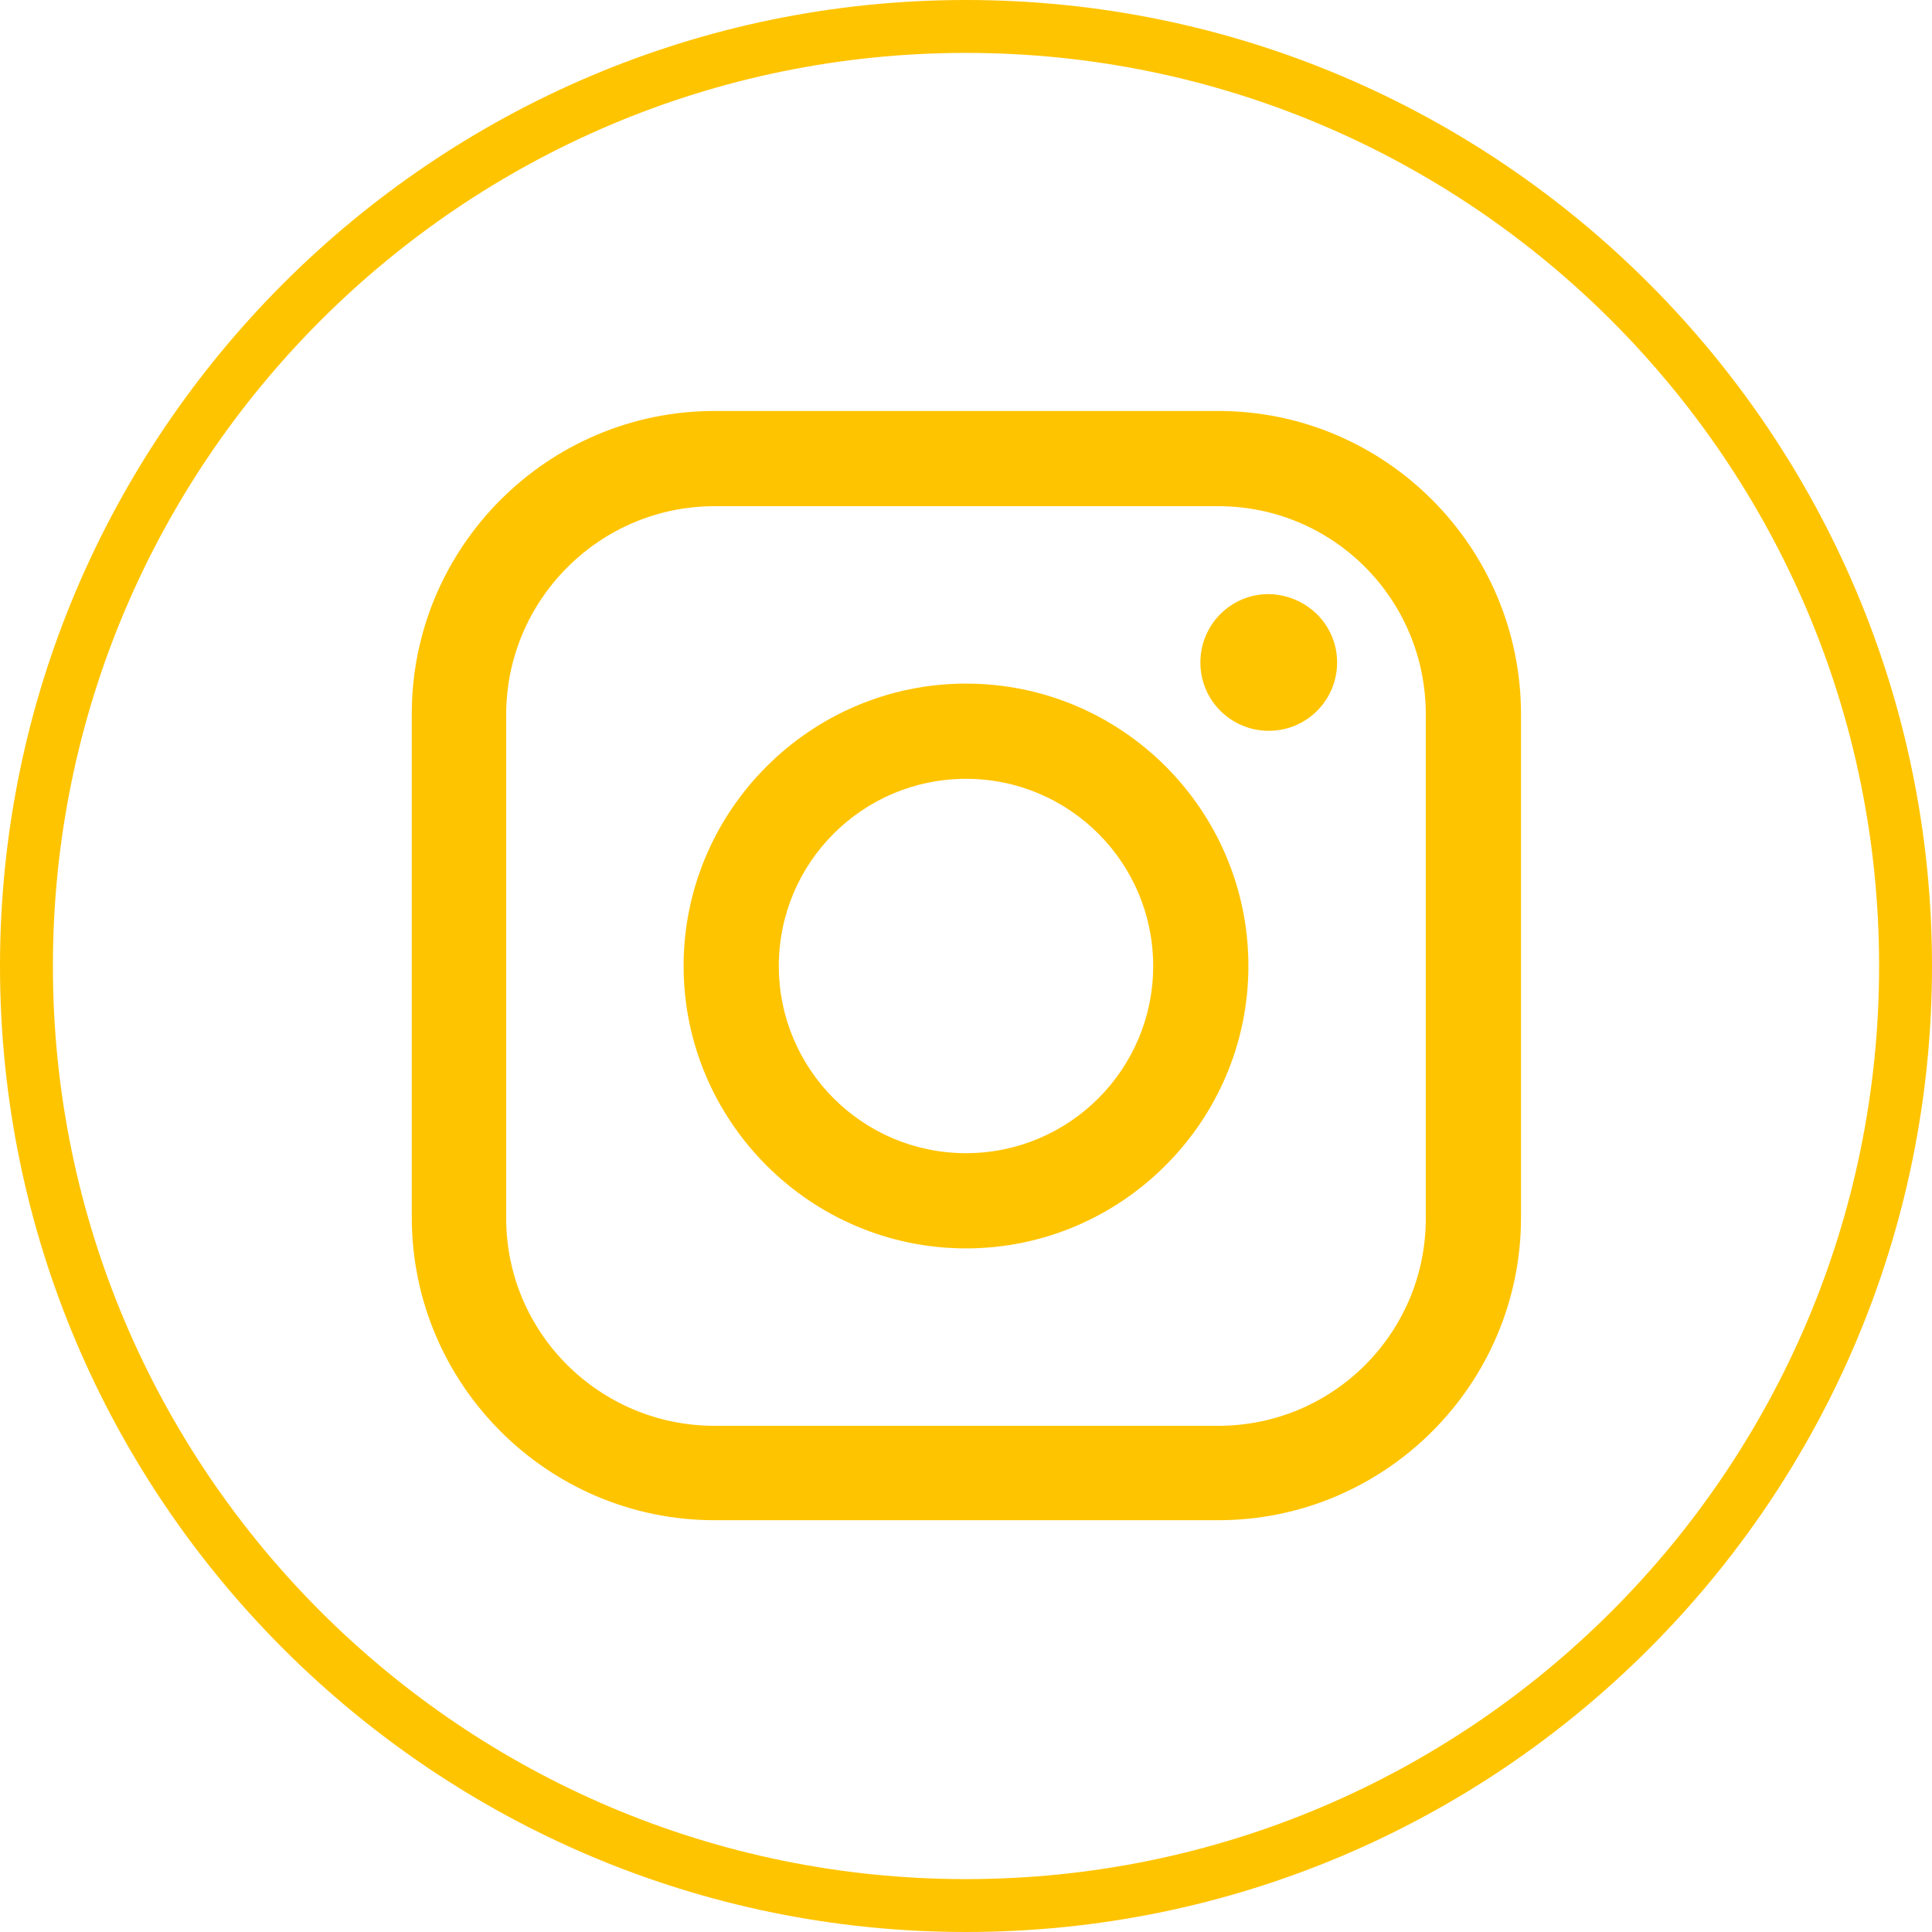
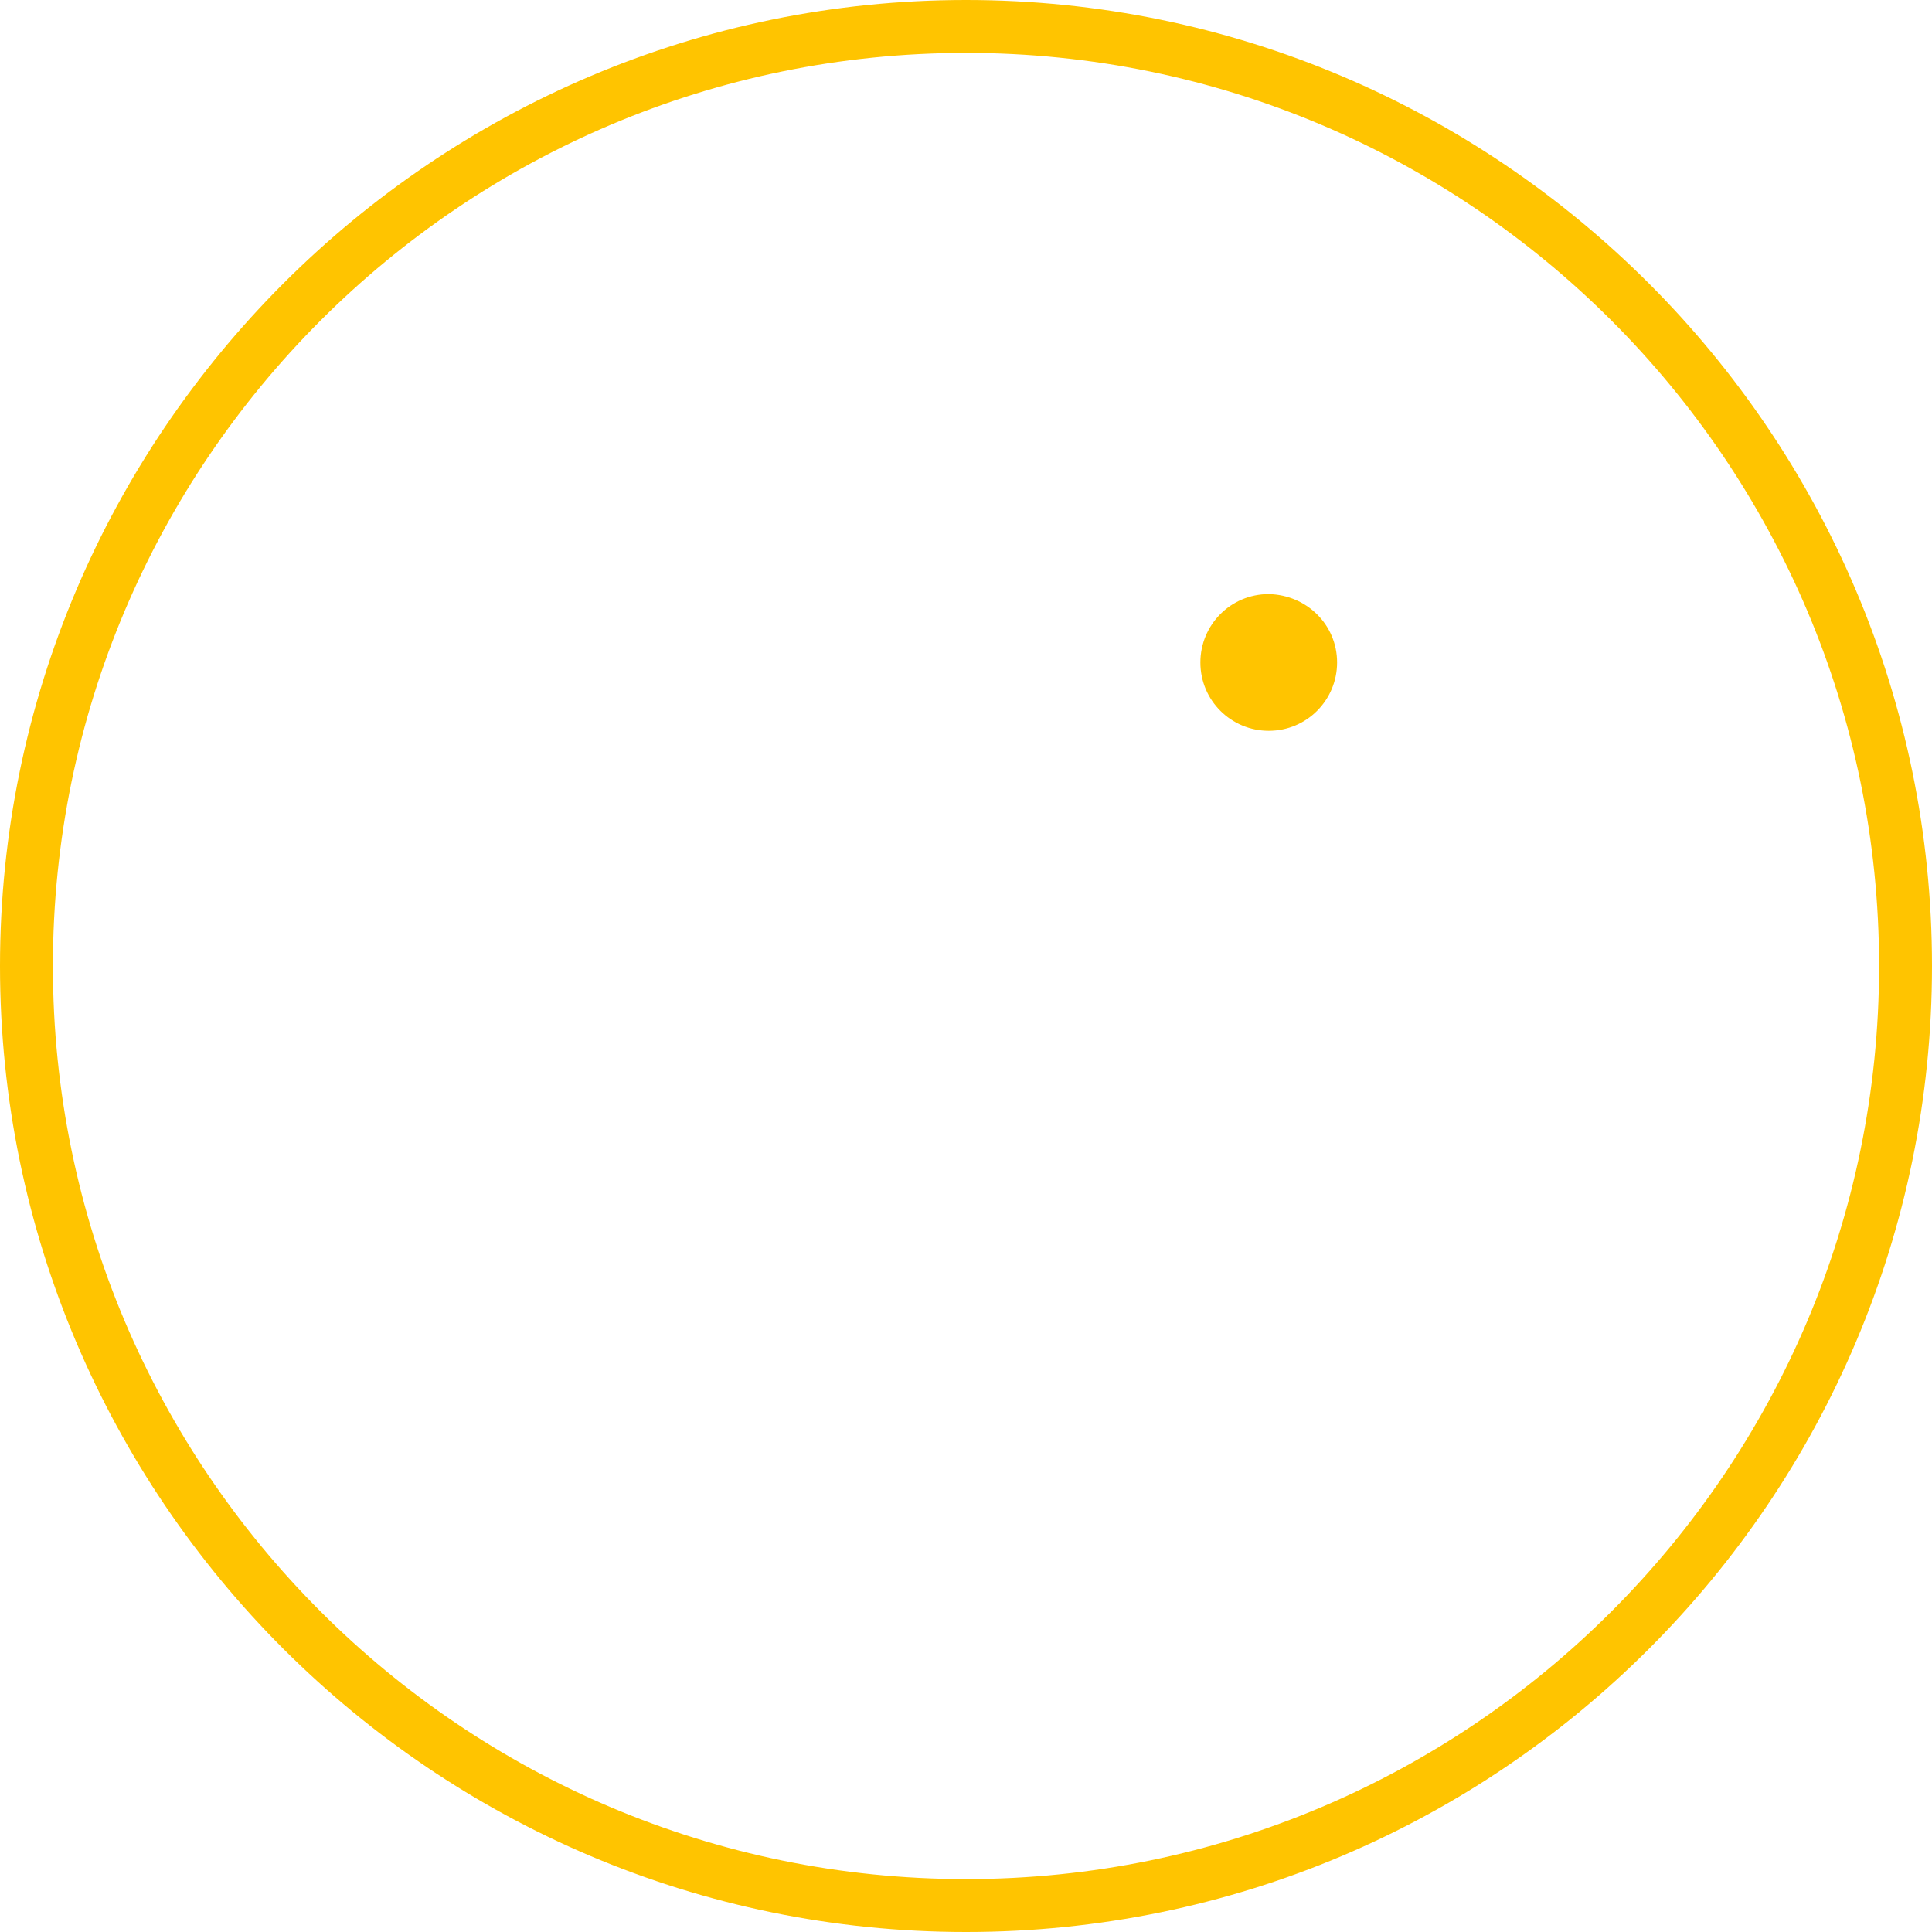
<svg xmlns="http://www.w3.org/2000/svg" fill="#ffc400" height="237.4" preserveAspectRatio="xMidYMid meet" version="1" viewBox="0.0 0.0 237.4 237.4" width="237.4" zoomAndPan="magnify">
  <g>
    <g id="change1_1">
-       <path d="M149.7,50.5H87.8c-20.5,0-37.2,16.7-37.2,37.2v61.9c0,20.5,16.7,37.2,37.2,37.2h61.9c20.5,0,37.2-16.7,37.2-37.2V87.8 C186.9,67.2,170.2,50.5,149.7,50.5z M175.2,149.7c0,14.1-11.4,25.5-25.5,25.5H87.8c-14.1,0-25.6-11.4-25.6-25.5V87.8 c0-14.1,11.5-25.6,25.6-25.6h61.9c14.1,0,25.5,11.4,25.5,25.6V149.7z" />
-       <path d="M164.3,81.4c0,4.6-3.7,8.4-8.4,8.4c-4.6,0-8.4-3.7-8.4-8.4c0-4.6,3.7-8.4,8.4-8.4C160.6,73.1,164.3,76.8,164.3,81.4z" />
-       <path d="M118.7,84C99.6,84,84,99.6,84,118.7c0,19.1,15.6,34.7,34.7,34.7c19.1,0,34.7-15.6,34.7-34.7C153.4,99.6,137.9,84,118.7,84 z M118.7,141.7c-12.7,0-23-10.3-23-23c0-12.7,10.3-23,23-23c12.7,0,23,10.3,23,23C141.7,131.4,131.4,141.7,118.7,141.7z" />
+       <path d="M164.3,81.4c0,4.6-3.7,8.4-8.4,8.4c-4.6,0-8.4-3.7-8.4-8.4c0-4.6,3.7-8.4,8.4-8.4C160.6,73.1,164.3,76.8,164.3,81.4" />
    </g>
    <g id="change1_2">
      <path d="M118.7,237.4C53.3,237.4,0,184.2,0,118.7C0,53.3,53.3,0,118.7,0c65.5,0,118.7,53.3,118.7,118.7 C237.4,184.2,184.2,237.4,118.7,237.4z M118.7,6.5C56.8,6.5,6.5,56.8,6.5,118.7c0,61.9,50.3,112.2,112.2,112.2 c61.9,0,112.2-50.3,112.2-112.2C230.9,56.8,180.6,6.5,118.7,6.5z" />
    </g>
  </g>
</svg>